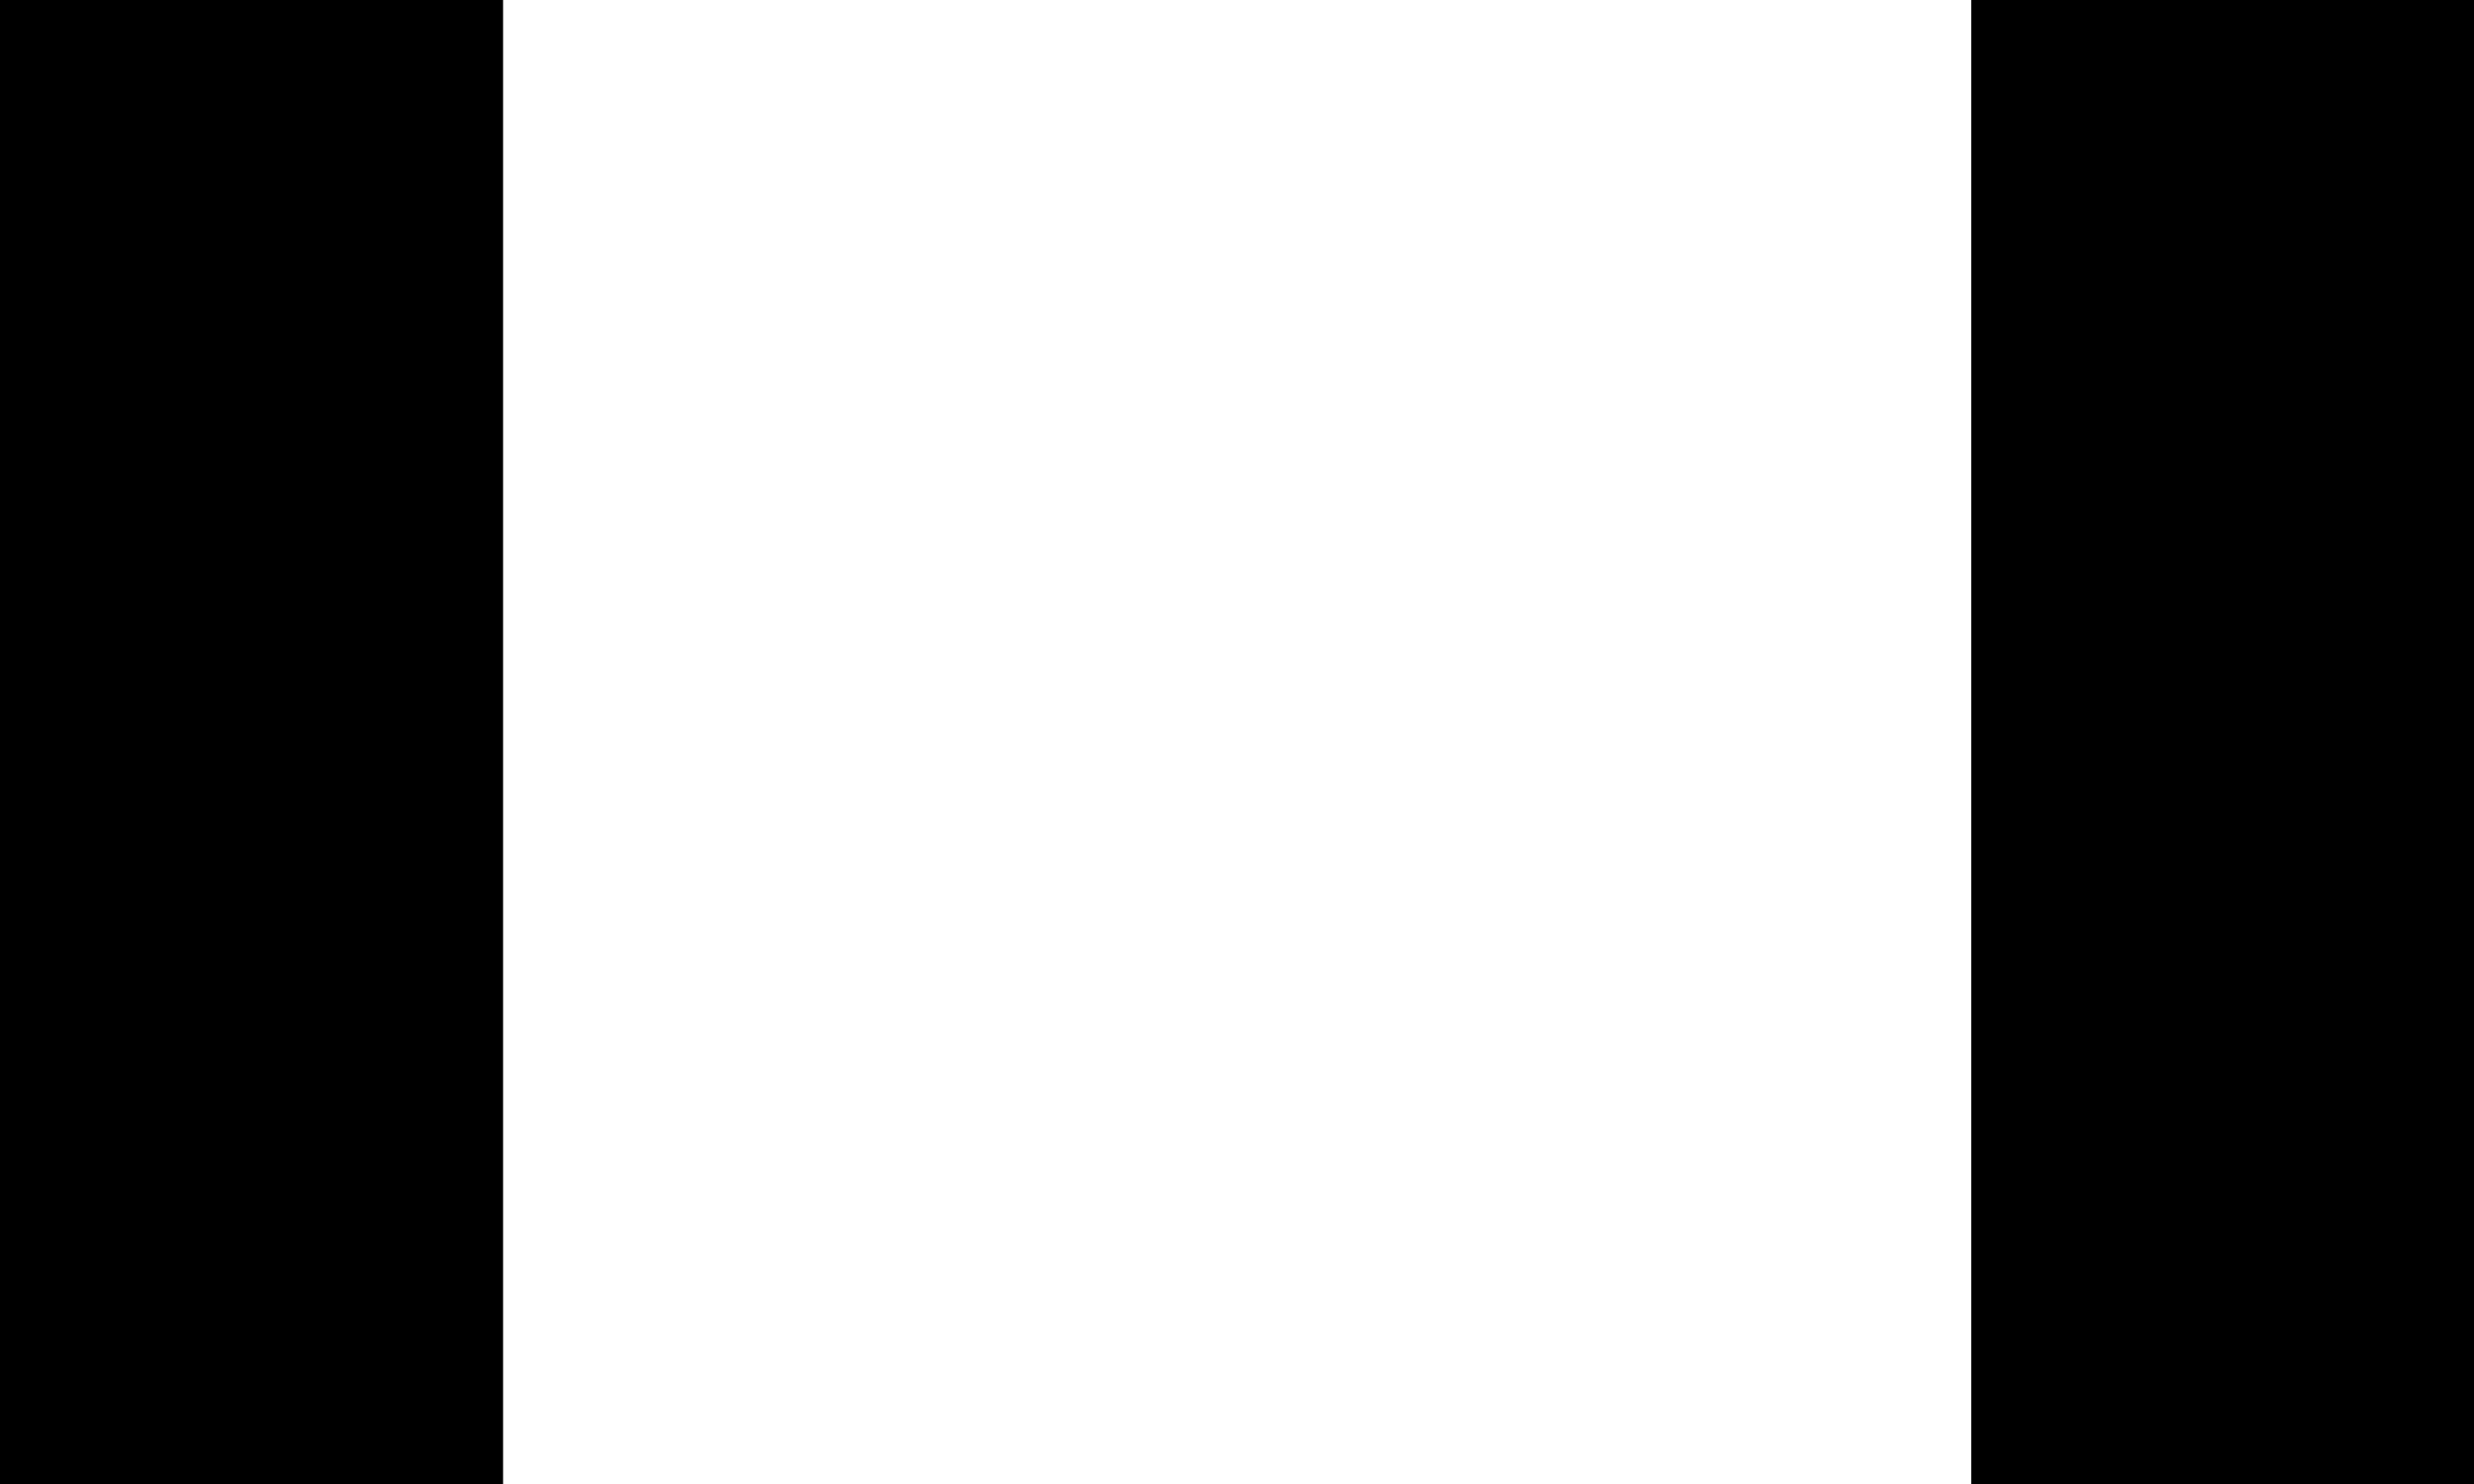
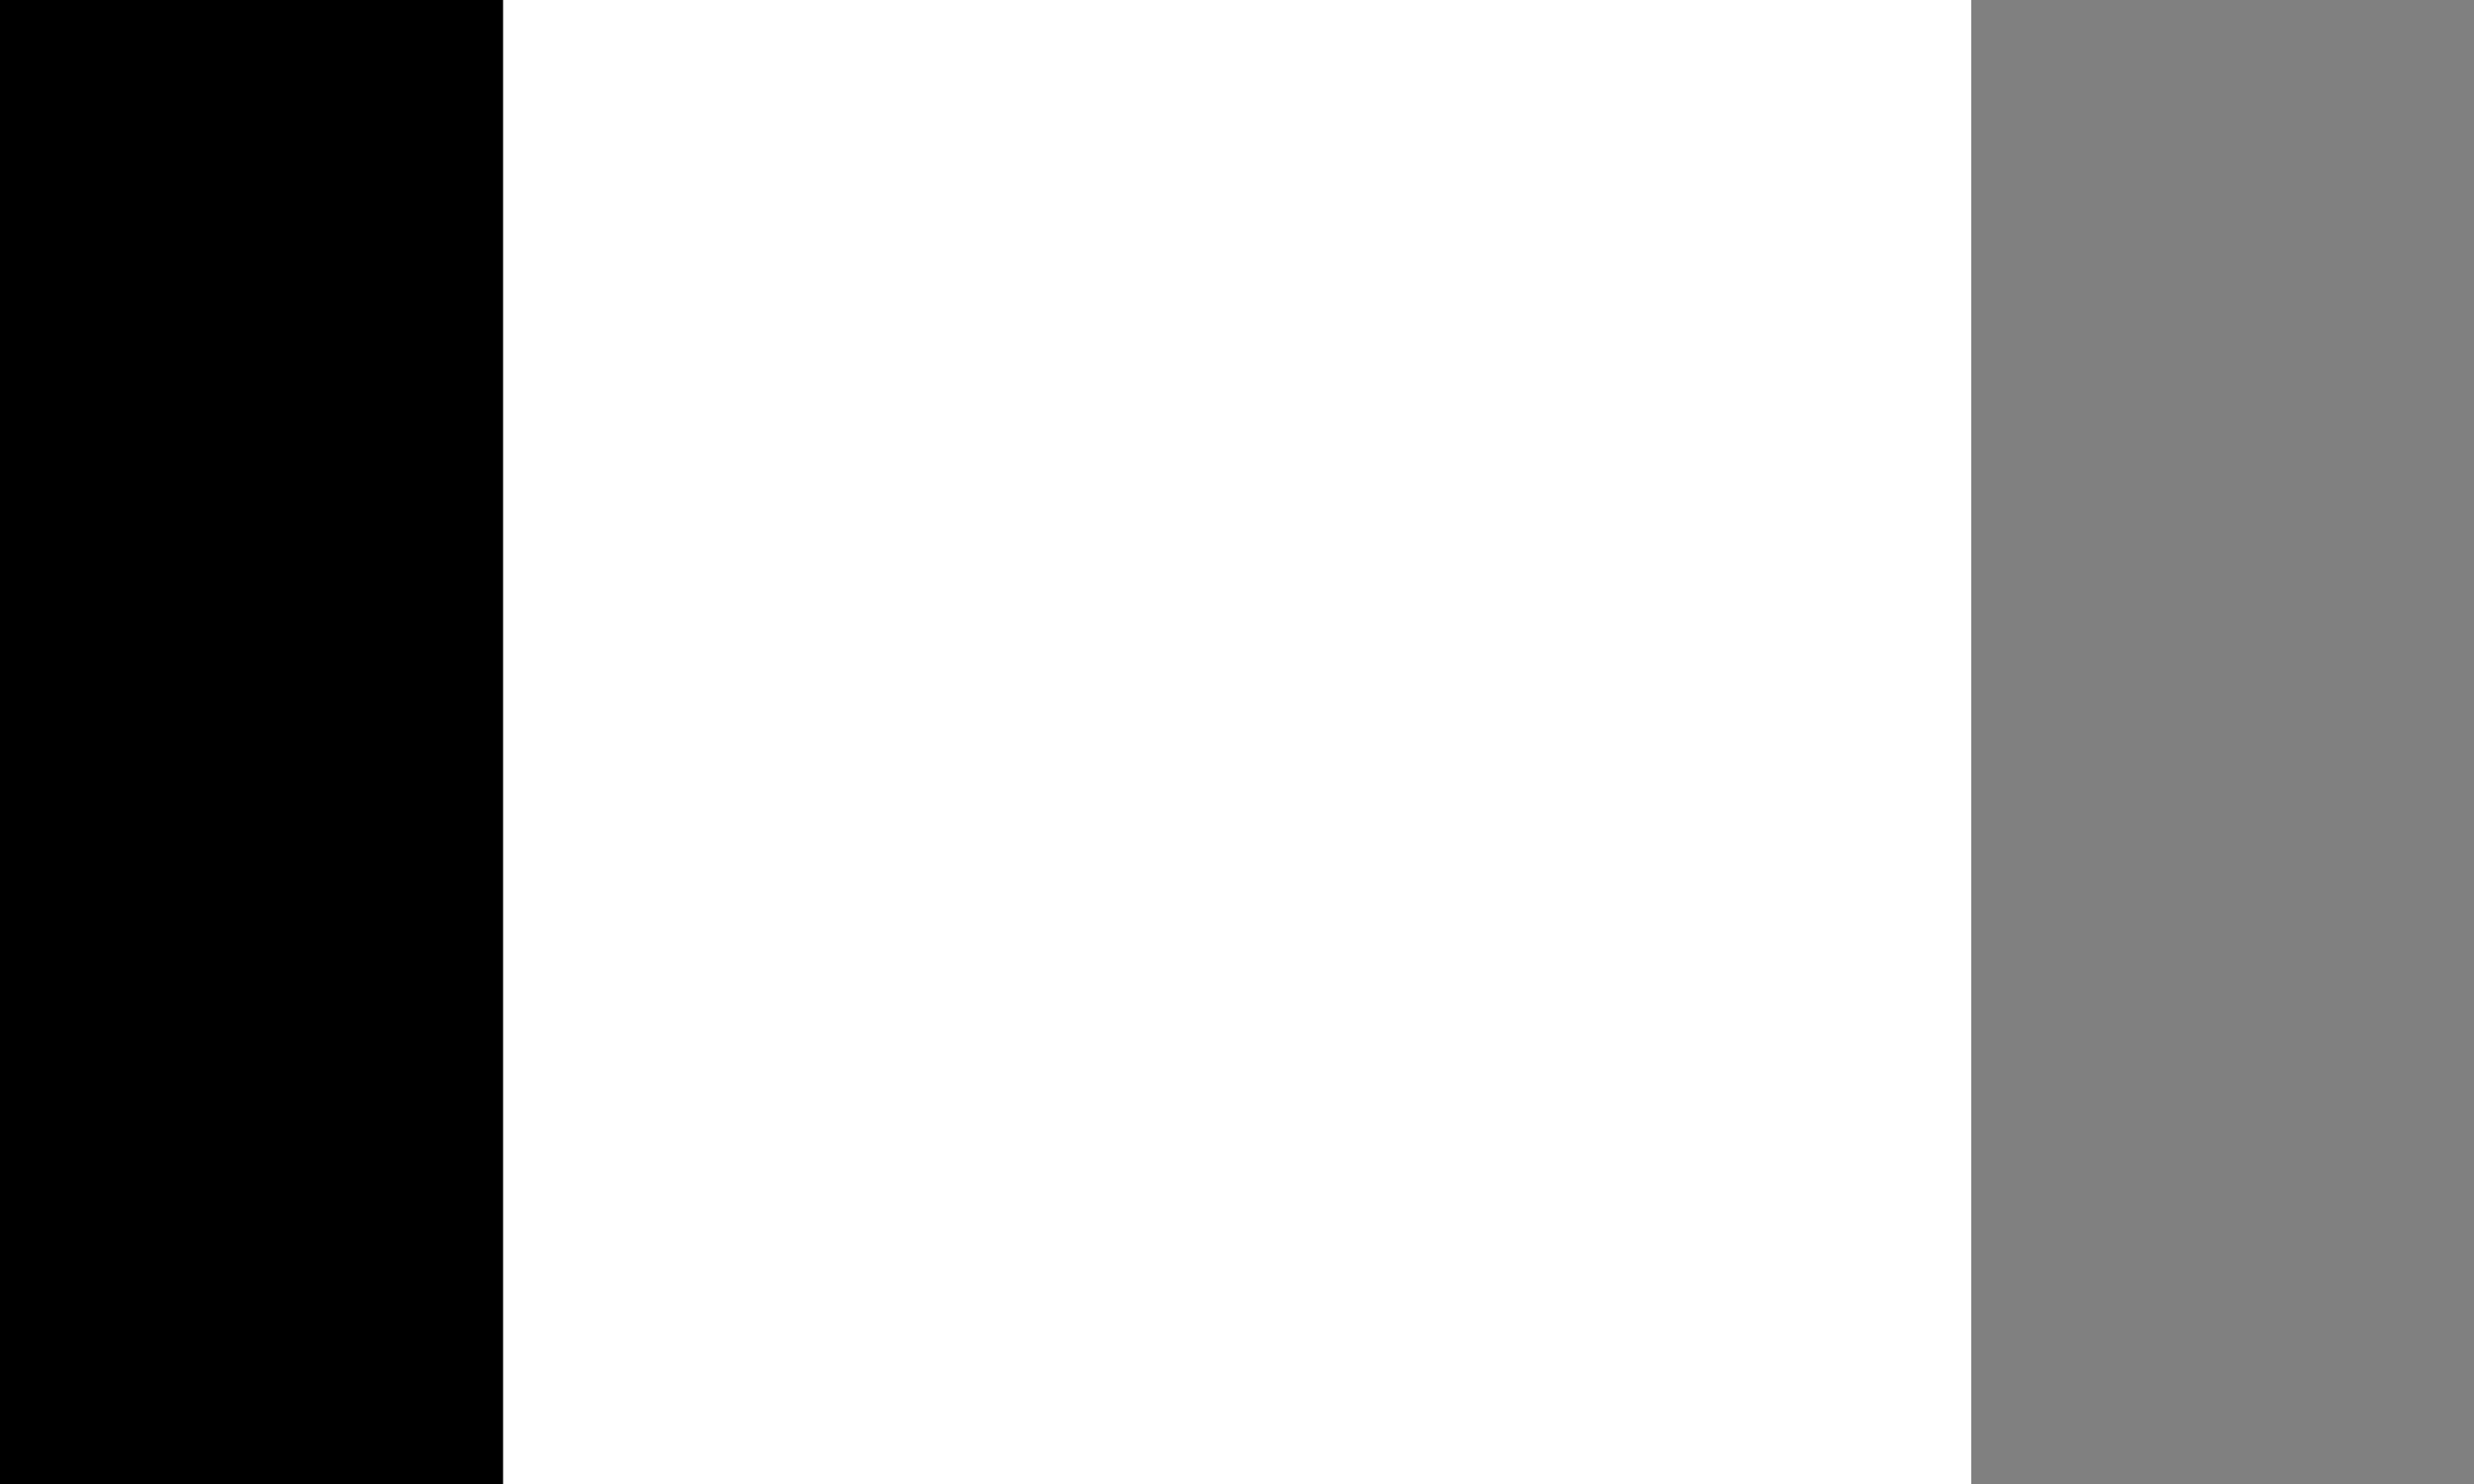
<svg xmlns="http://www.w3.org/2000/svg" version="1.1" x="0px" y="0px" viewBox="0 0 500 300" style="enable-background:new 0 0 500 300;" xml:space="preserve">
  <rect x="0" y="0" width="500" height="300" fill="#808080" stroke="none" />
  <style type="text/css">
	.st0{fill:#FFFFFF;}
</style>
  <g id="Band_2_copy_2">
    <rect id="XMLID_1_" x="0" width="101.7" height="300" />
  </g>
  <g id="Layer_3">
-     <rect id="XMLID_2_" x="398.3" width="101.7" height="300" />
-   </g>
+     </g>
  <g id="Band_2_copy_3">
    <rect id="XMLID_5_" x="101.7" class="st0" width="296.7" height="300" />
  </g>
</svg>